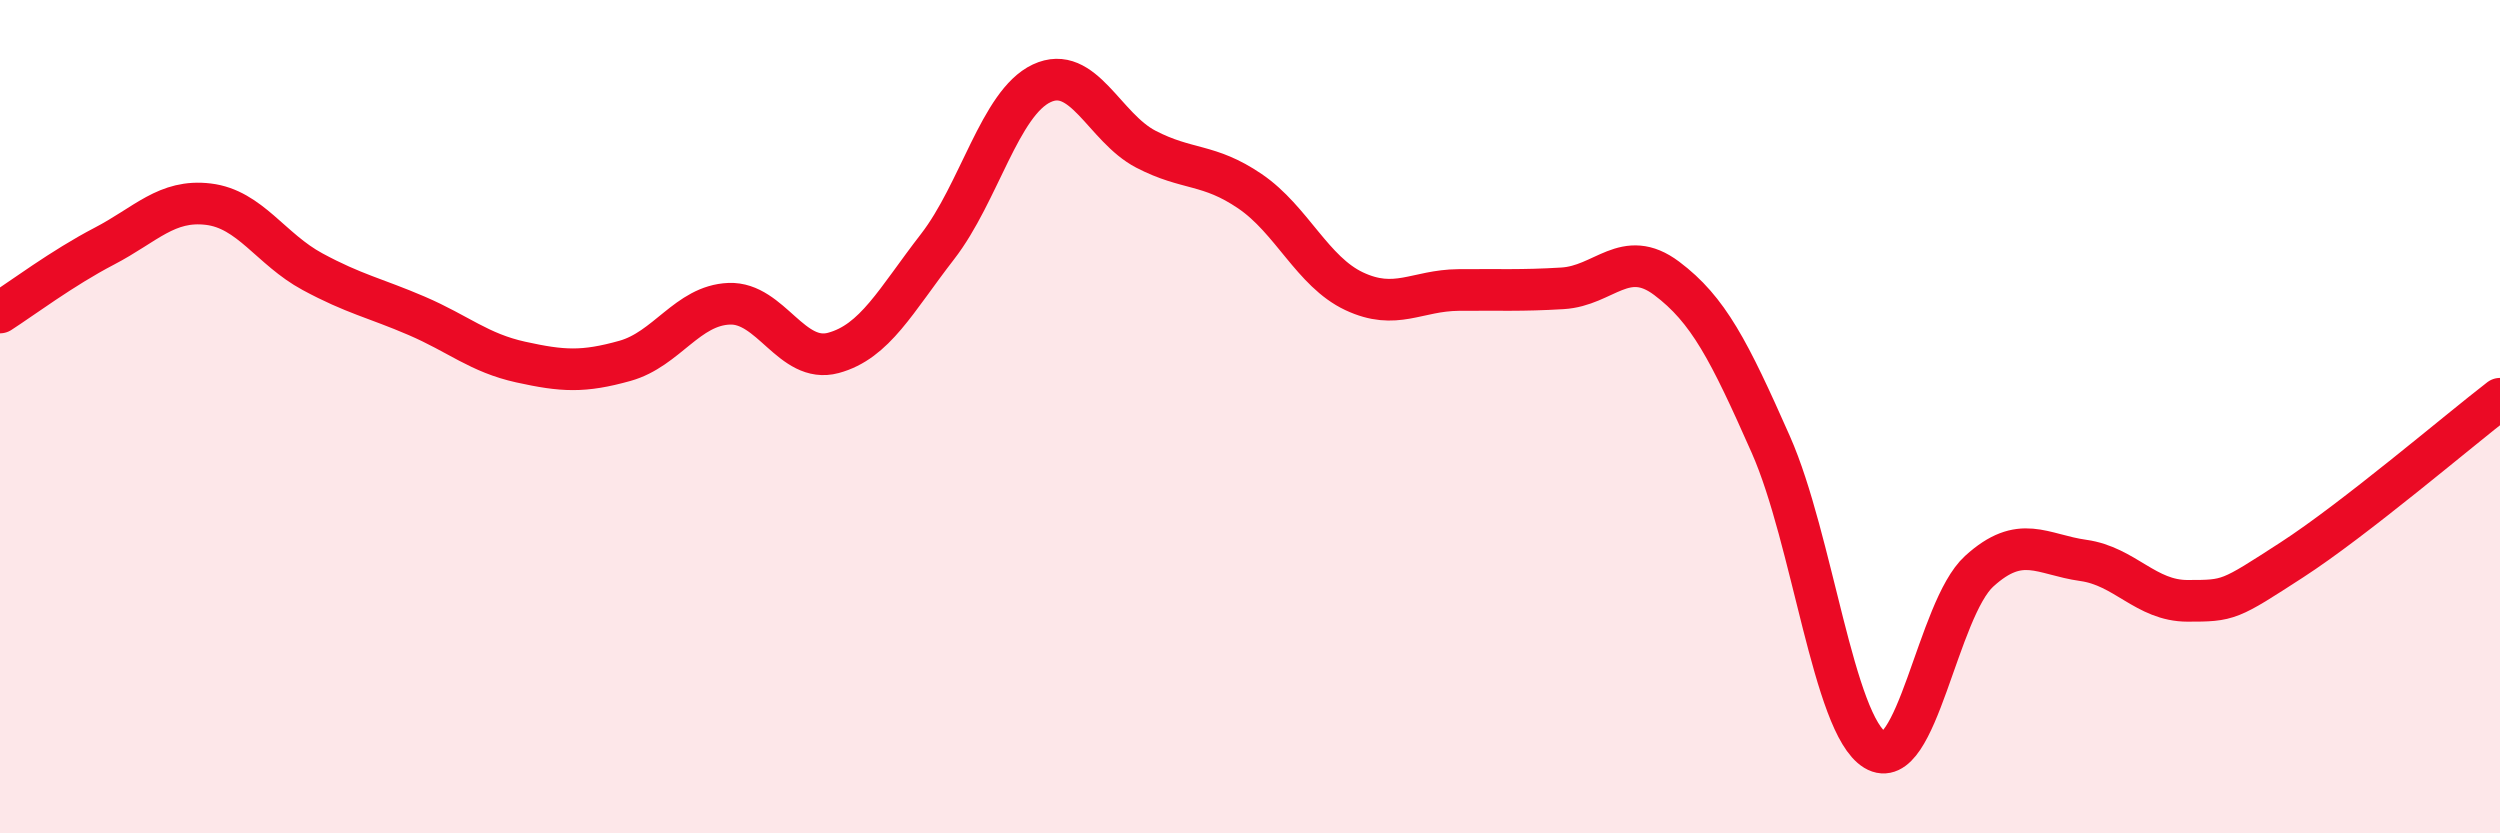
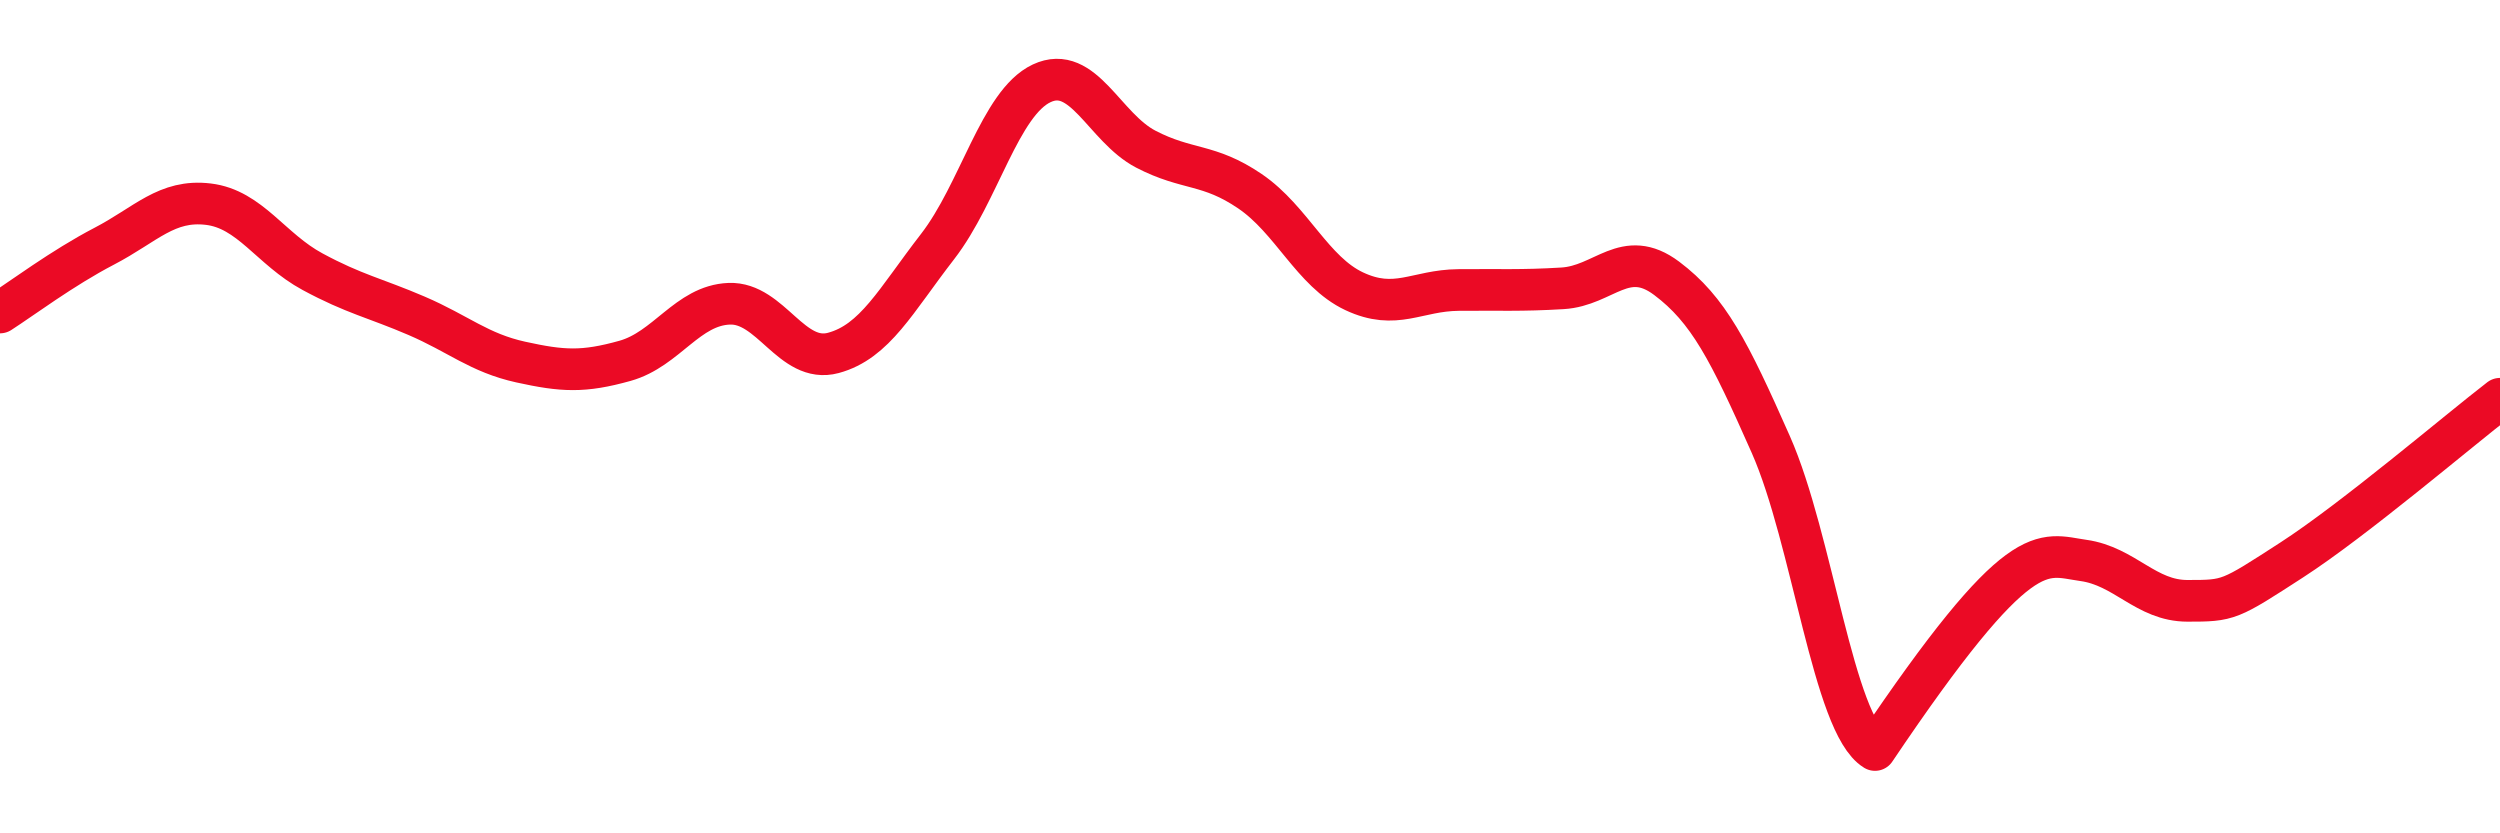
<svg xmlns="http://www.w3.org/2000/svg" width="60" height="20" viewBox="0 0 60 20">
-   <path d="M 0,7.5 C 0.5,7.18 1.5,6.43 2.5,5.91 C 3.5,5.39 4,4.78 5,4.9 C 6,5.02 6.5,5.98 7.5,6.52 C 8.5,7.06 9,7.15 10,7.58 C 11,8.01 11.5,8.47 12.5,8.69 C 13.5,8.91 14,8.94 15,8.66 C 16,8.38 16.5,7.33 17.5,7.29 C 18.5,7.25 19,8.74 20,8.47 C 21,8.2 21.5,7.21 22.5,5.92 C 23.5,4.63 24,2.47 25,2 C 26,1.53 26.5,3.06 27.5,3.58 C 28.5,4.1 29,3.91 30,4.59 C 31,5.27 31.5,6.52 32.5,6.99 C 33.5,7.46 34,6.97 35,6.96 C 36,6.95 36.5,6.98 37.5,6.92 C 38.5,6.86 39,5.93 40,6.68 C 41,7.43 41.5,8.41 42.5,10.67 C 43.5,12.93 44,17.39 45,18 C 46,18.61 46.5,14.62 47.5,13.71 C 48.5,12.8 49,13.31 50,13.45 C 51,13.59 51.5,14.42 52.5,14.42 C 53.5,14.42 53.5,14.41 55,13.44 C 56.5,12.47 59,10.34 60,9.57L60 20L0 20Z" fill="#EB0A25" opacity="0.1" stroke-linecap="round" stroke-linejoin="round" />
-   <path d="M 0,7.5 C 0.5,7.18 1.5,6.43 2.5,5.91 C 3.5,5.39 4,4.78 5,4.9 C 6,5.02 6.5,5.98 7.5,6.52 C 8.5,7.06 9,7.15 10,7.58 C 11,8.01 11.5,8.47 12.5,8.69 C 13.5,8.91 14,8.94 15,8.66 C 16,8.38 16.5,7.33 17.5,7.29 C 18.5,7.25 19,8.74 20,8.47 C 21,8.2 21.5,7.21 22.5,5.92 C 23.5,4.63 24,2.47 25,2 C 26,1.53 26.5,3.06 27.5,3.58 C 28.5,4.1 29,3.91 30,4.59 C 31,5.27 31.5,6.52 32.5,6.99 C 33.5,7.46 34,6.97 35,6.96 C 36,6.95 36.5,6.98 37.5,6.92 C 38.5,6.86 39,5.93 40,6.68 C 41,7.43 41.5,8.41 42.5,10.67 C 43.5,12.93 44,17.39 45,18 C 46,18.61 46.5,14.62 47.5,13.71 C 48.5,12.8 49,13.31 50,13.45 C 51,13.59 51.5,14.42 52.5,14.42 C 53.5,14.42 53.5,14.41 55,13.44 C 56.5,12.47 59,10.34 60,9.57" stroke="#EB0A25" stroke-width="1" fill="none" stroke-linecap="round" stroke-linejoin="round" />
+   <path d="M 0,7.5 C 0.5,7.18 1.5,6.43 2.5,5.91 C 3.5,5.39 4,4.78 5,4.9 C 6,5.02 6.5,5.98 7.5,6.52 C 8.5,7.06 9,7.15 10,7.58 C 11,8.01 11.5,8.47 12.5,8.69 C 13.5,8.91 14,8.94 15,8.66 C 16,8.38 16.5,7.33 17.5,7.29 C 18.5,7.25 19,8.74 20,8.47 C 21,8.2 21.5,7.21 22.5,5.92 C 23.5,4.63 24,2.47 25,2 C 26,1.53 26.5,3.06 27.5,3.58 C 28.5,4.1 29,3.91 30,4.59 C 31,5.27 31.5,6.52 32.5,6.99 C 33.5,7.46 34,6.97 35,6.96 C 36,6.95 36.5,6.98 37.5,6.92 C 38.5,6.86 39,5.93 40,6.68 C 41,7.43 41.5,8.41 42.5,10.67 C 43.5,12.93 44,17.39 45,18 C 48.5,12.8 49,13.31 50,13.45 C 51,13.59 51.5,14.42 52.5,14.42 C 53.5,14.42 53.5,14.41 55,13.44 C 56.5,12.47 59,10.34 60,9.57" stroke="#EB0A25" stroke-width="1" fill="none" stroke-linecap="round" stroke-linejoin="round" />
</svg>